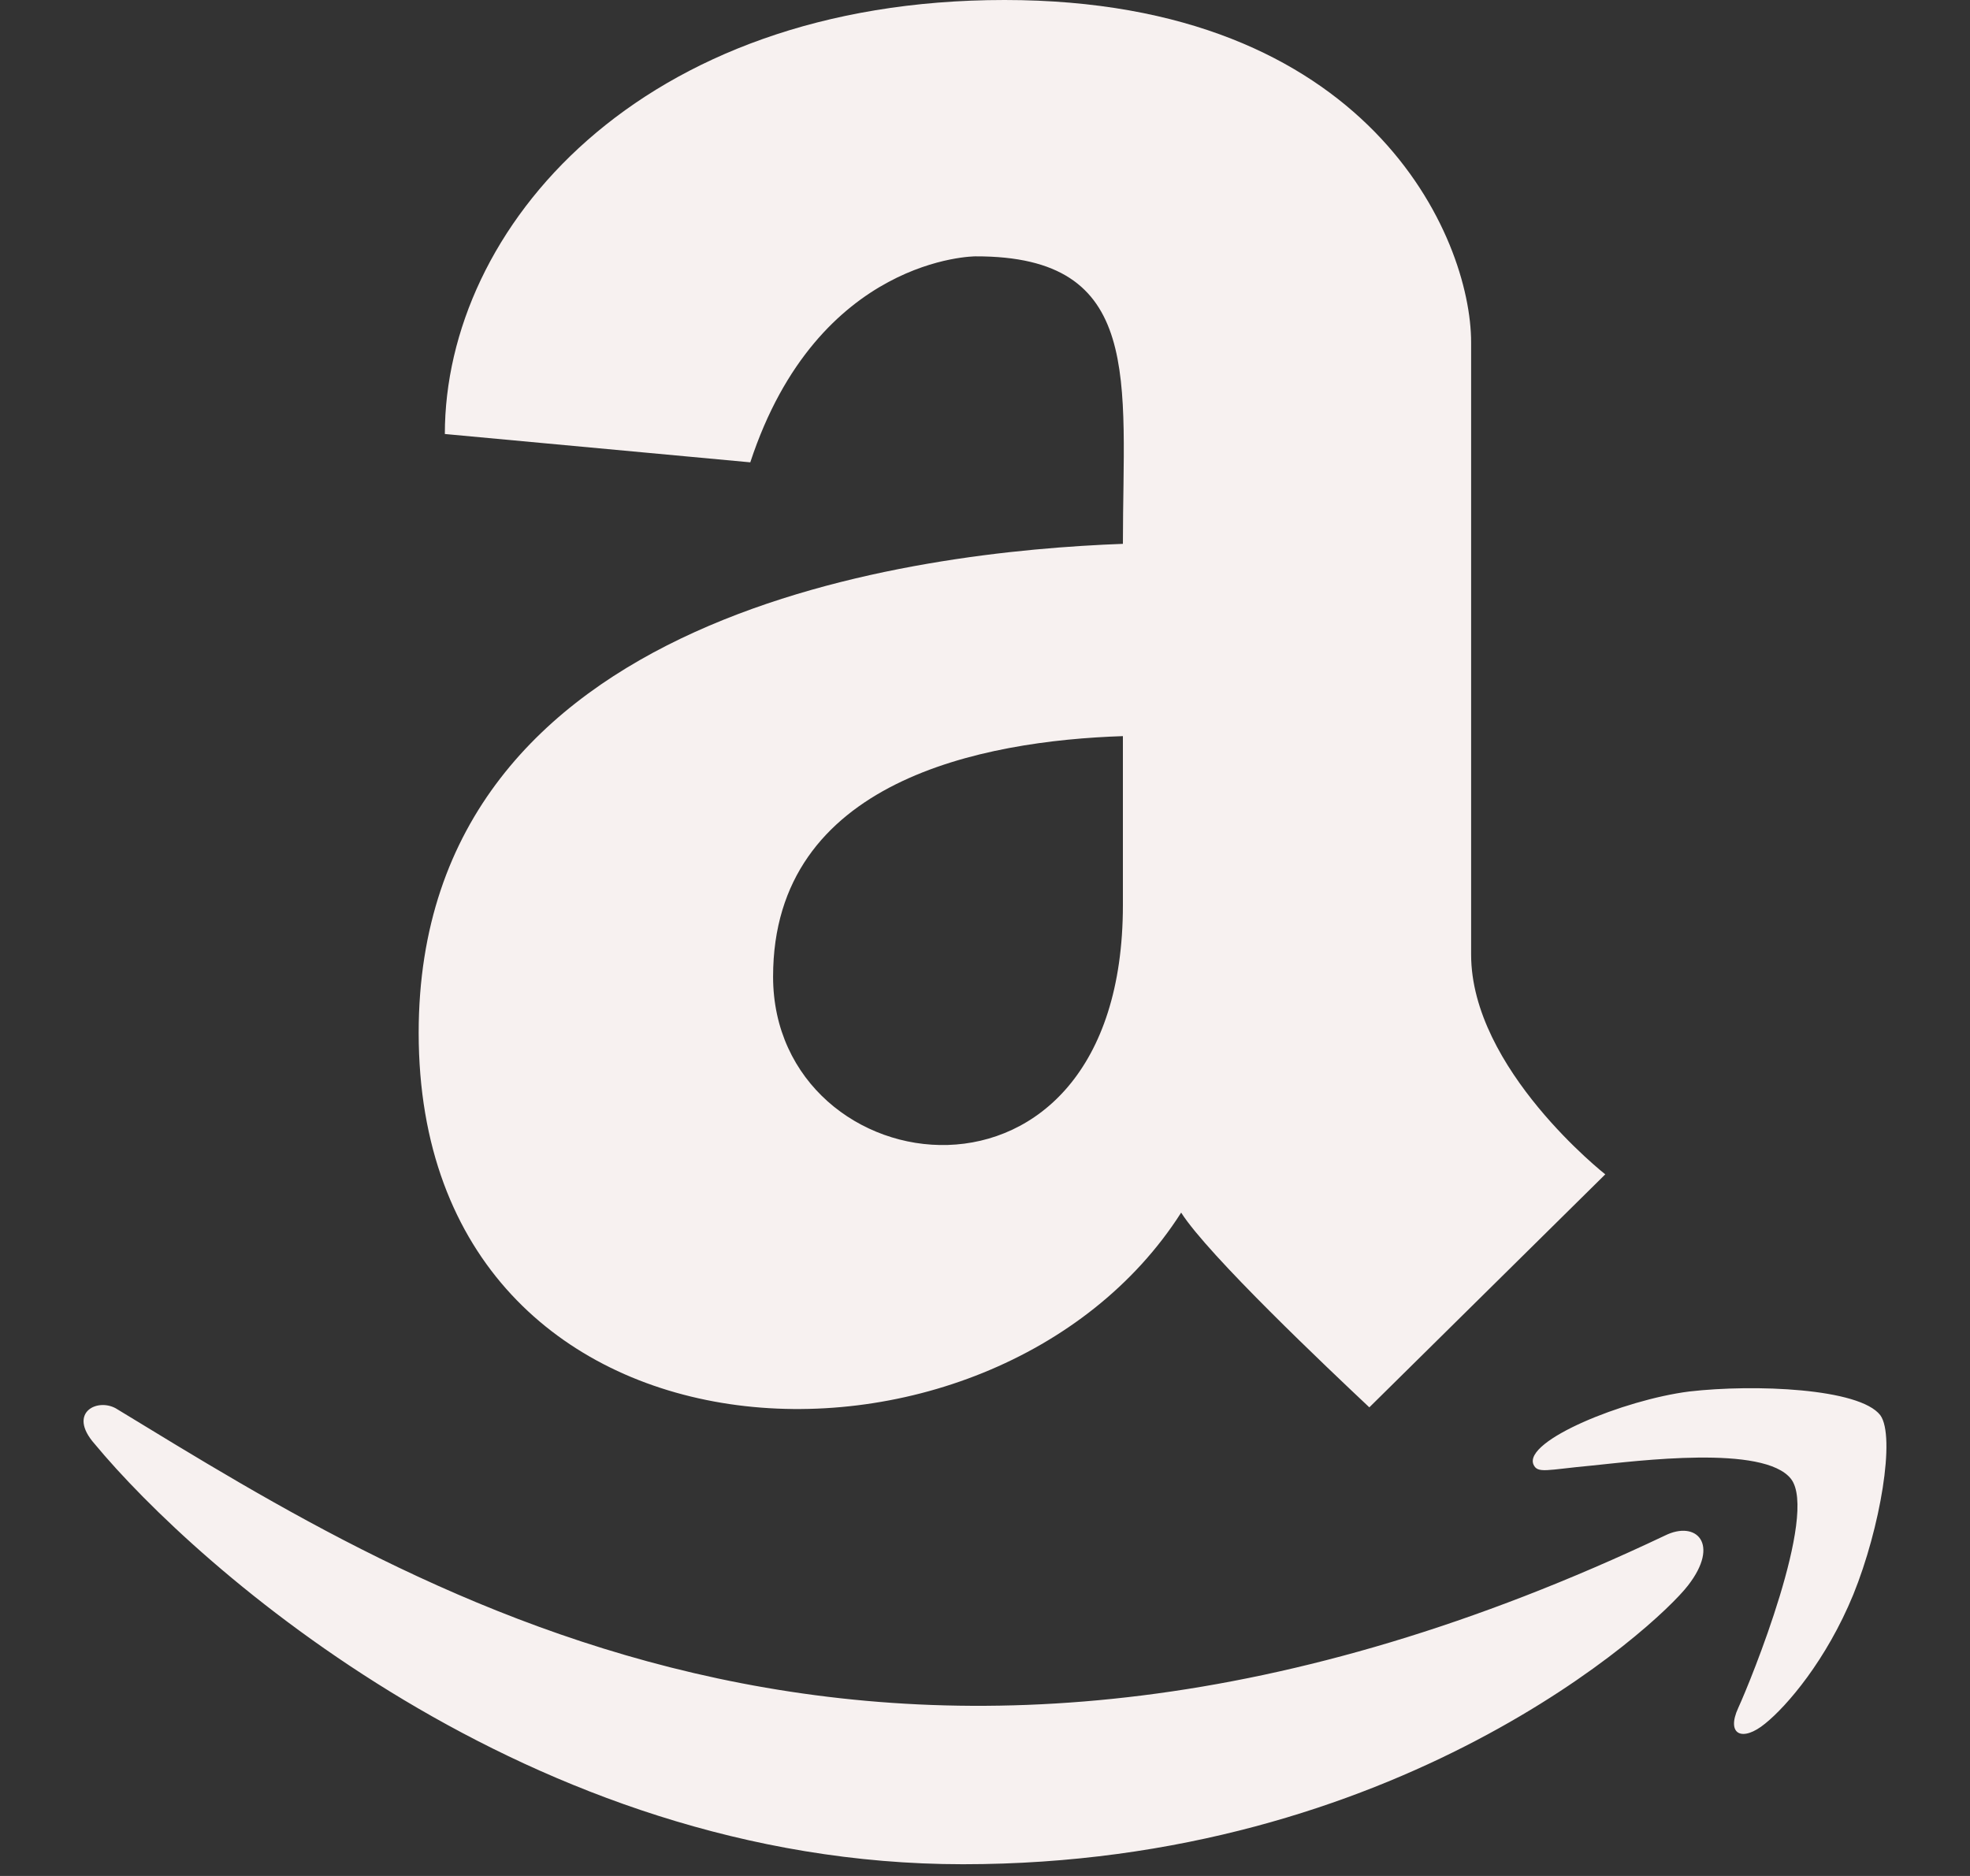
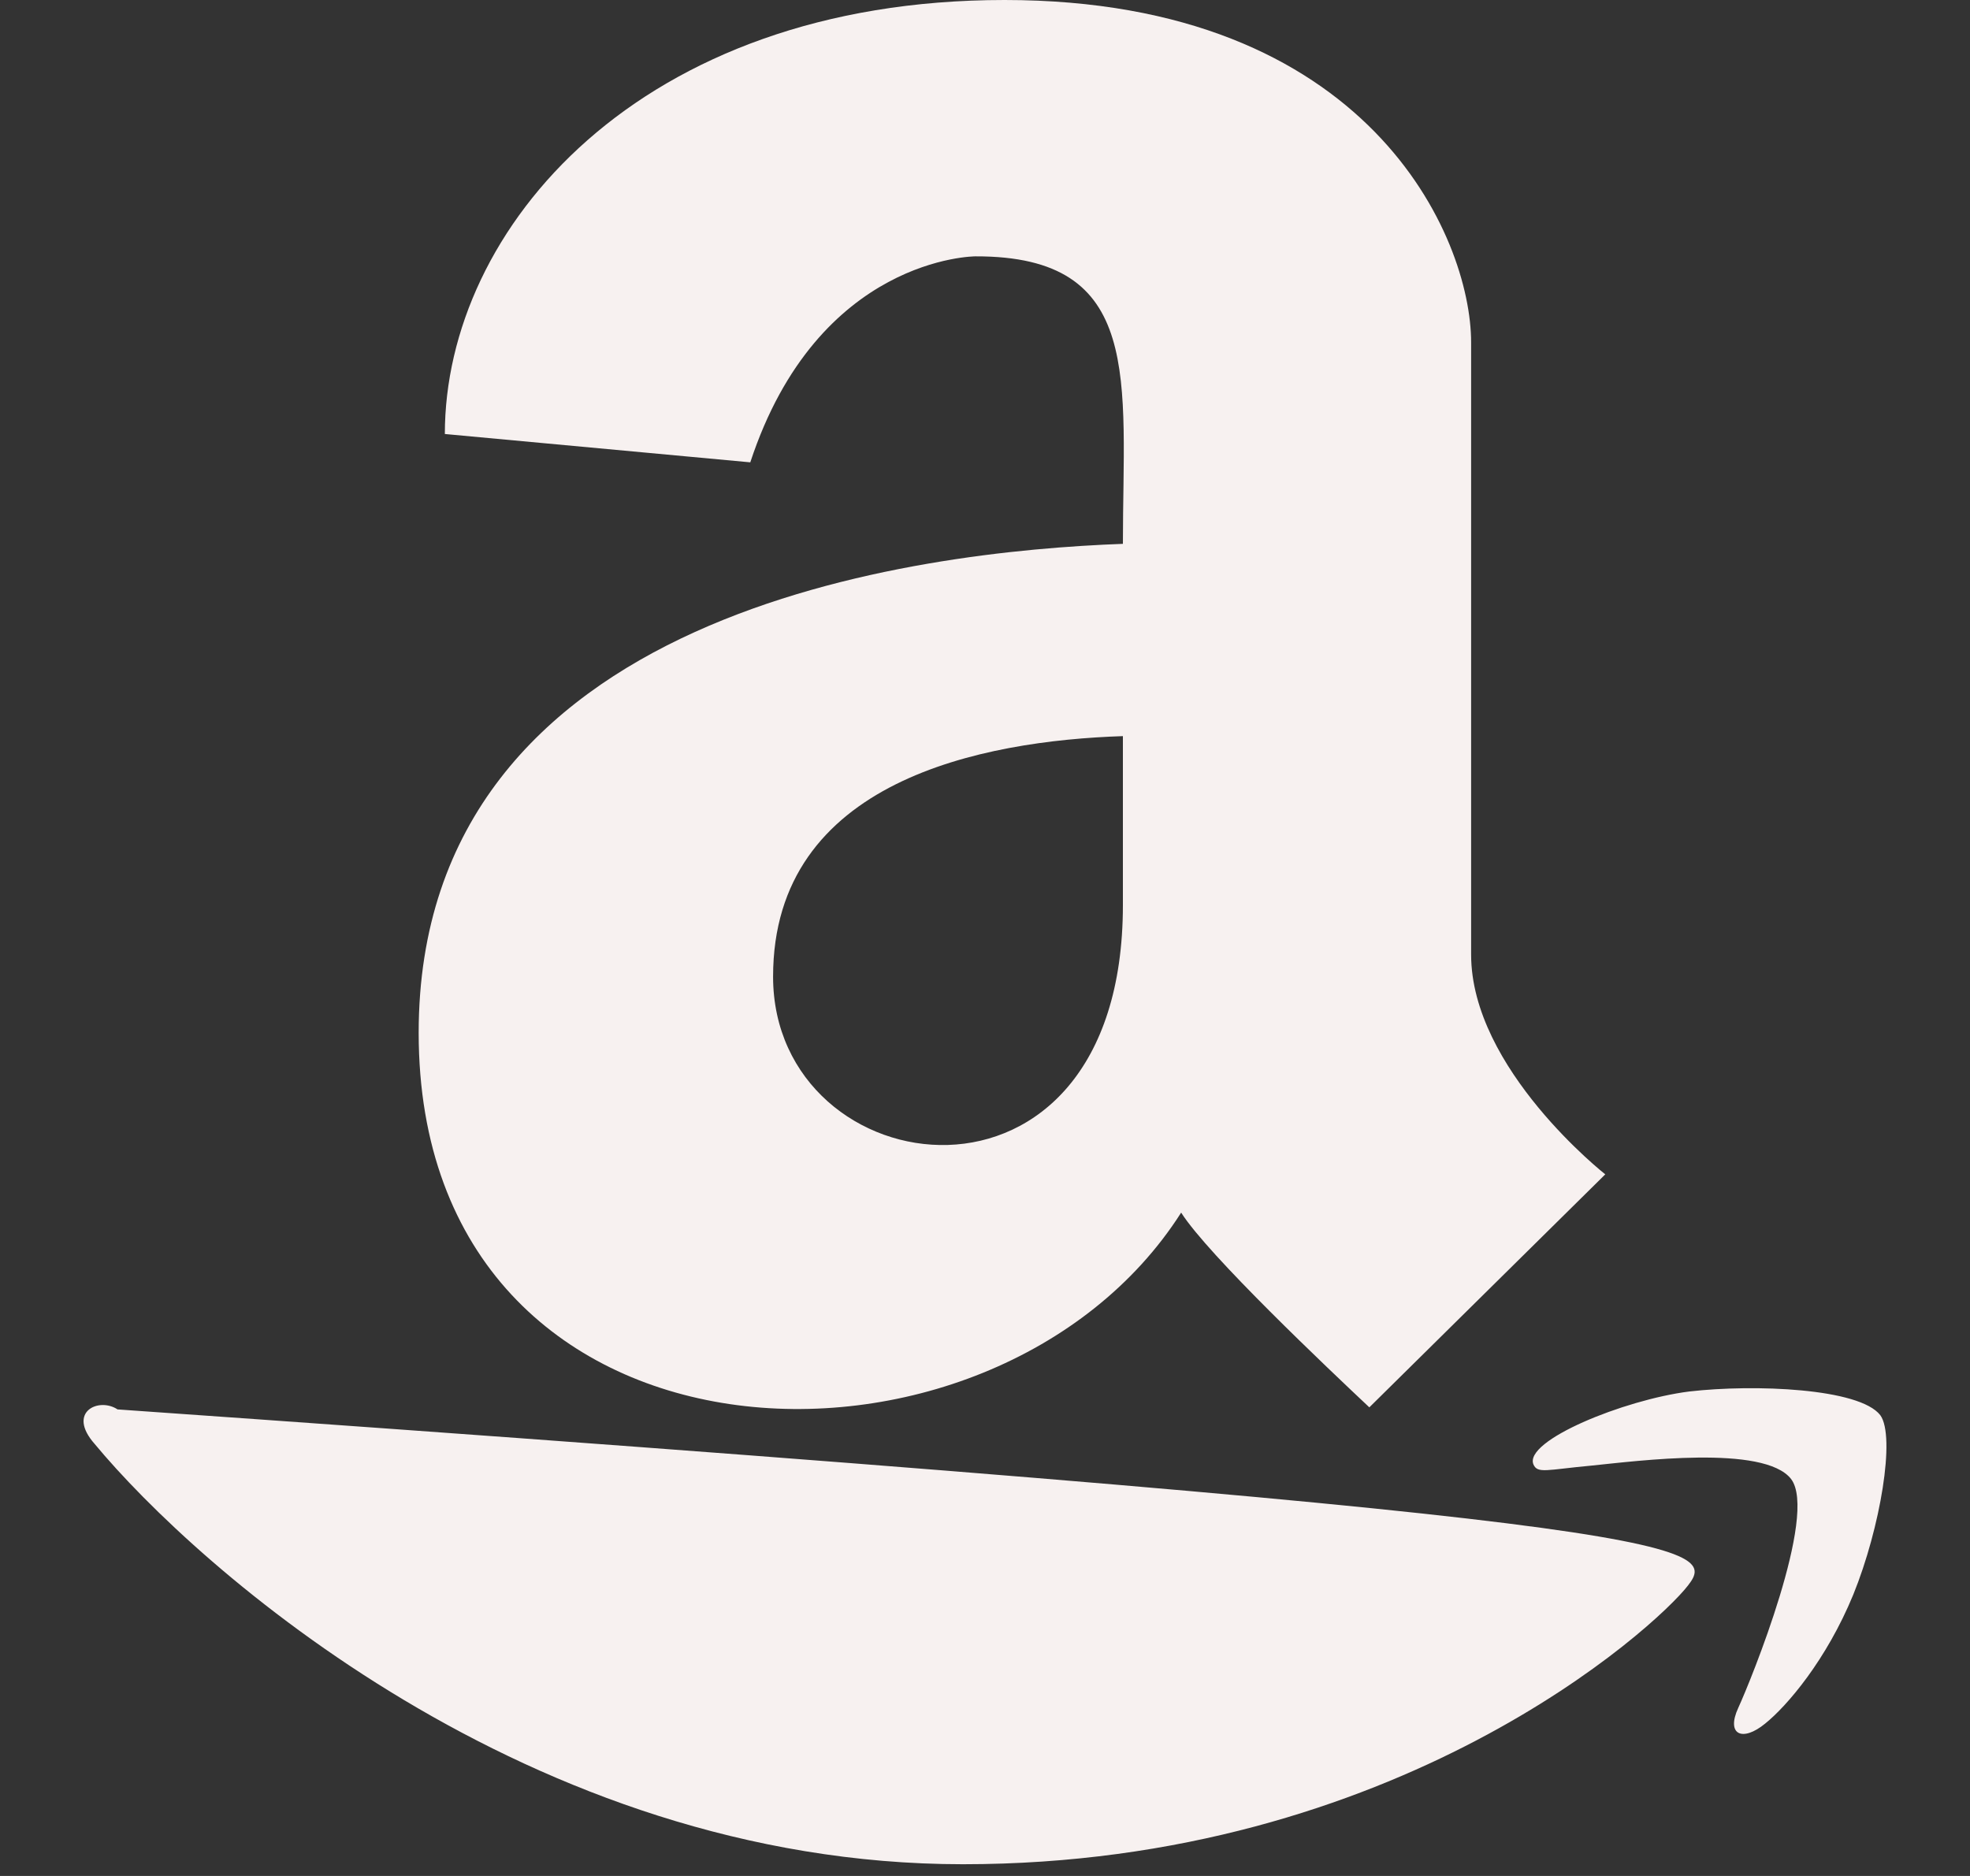
<svg xmlns="http://www.w3.org/2000/svg" width="21" height="20" viewBox="0 0 21 20" fill="none">
  <rect x="0" y="0" width="21" height="20" fill="#333333" stroke="none" />
-   <path d="M11.97 5.798C9.814 5.878 4.463 6.486 4.463 11.011C4.463 15.869 10.589 16.069 12.591 12.928C12.878 13.38 14.158 14.591 14.597 15.004L17.112 12.52C17.112 12.52 15.682 11.397 15.682 10.177V3.651C15.682 2.529 14.597 0 10.708 0C6.811 0 4.742 2.44 4.742 4.627L7.998 4.929C8.72 2.733 10.398 2.733 10.398 2.733C12.201 2.728 11.97 4.055 11.97 5.798ZM11.97 9.649C11.97 13.198 8.241 12.666 8.241 10.412C8.241 8.318 10.478 7.897 11.97 7.848V9.649ZM17.994 16.903C17.653 17.346 14.893 19.875 10.265 19.875C5.637 19.875 2.094 16.703 1.009 15.394C0.708 15.053 1.053 14.893 1.253 15.026C4.499 17 9.57 20.252 17.75 16.37C18.082 16.206 18.339 16.459 17.994 16.903ZM19.756 17C19.468 17.701 19.048 18.189 18.817 18.375C18.574 18.575 18.397 18.495 18.53 18.207C18.663 17.919 19.384 16.144 19.092 15.767C18.804 15.399 17.453 15.576 16.966 15.625C16.488 15.669 16.39 15.714 16.346 15.612C16.244 15.359 17.307 14.924 18.007 14.835C18.702 14.755 19.823 14.8 20.044 15.088C20.208 15.314 20.044 16.29 19.756 17Z" fill="#F7F1F0" />
+   <path d="M11.97 5.798C9.814 5.878 4.463 6.486 4.463 11.011C4.463 15.869 10.589 16.069 12.591 12.928C12.878 13.38 14.158 14.591 14.597 15.004L17.112 12.52C17.112 12.52 15.682 11.397 15.682 10.177V3.651C15.682 2.529 14.597 0 10.708 0C6.811 0 4.742 2.44 4.742 4.627L7.998 4.929C8.72 2.733 10.398 2.733 10.398 2.733C12.201 2.728 11.97 4.055 11.97 5.798ZM11.97 9.649C11.97 13.198 8.241 12.666 8.241 10.412C8.241 8.318 10.478 7.897 11.97 7.848V9.649ZM17.994 16.903C17.653 17.346 14.893 19.875 10.265 19.875C5.637 19.875 2.094 16.703 1.009 15.394C0.708 15.053 1.053 14.893 1.253 15.026C18.082 16.206 18.339 16.459 17.994 16.903ZM19.756 17C19.468 17.701 19.048 18.189 18.817 18.375C18.574 18.575 18.397 18.495 18.53 18.207C18.663 17.919 19.384 16.144 19.092 15.767C18.804 15.399 17.453 15.576 16.966 15.625C16.488 15.669 16.39 15.714 16.346 15.612C16.244 15.359 17.307 14.924 18.007 14.835C18.702 14.755 19.823 14.8 20.044 15.088C20.208 15.314 20.044 16.29 19.756 17Z" fill="#F7F1F0" />
</svg>